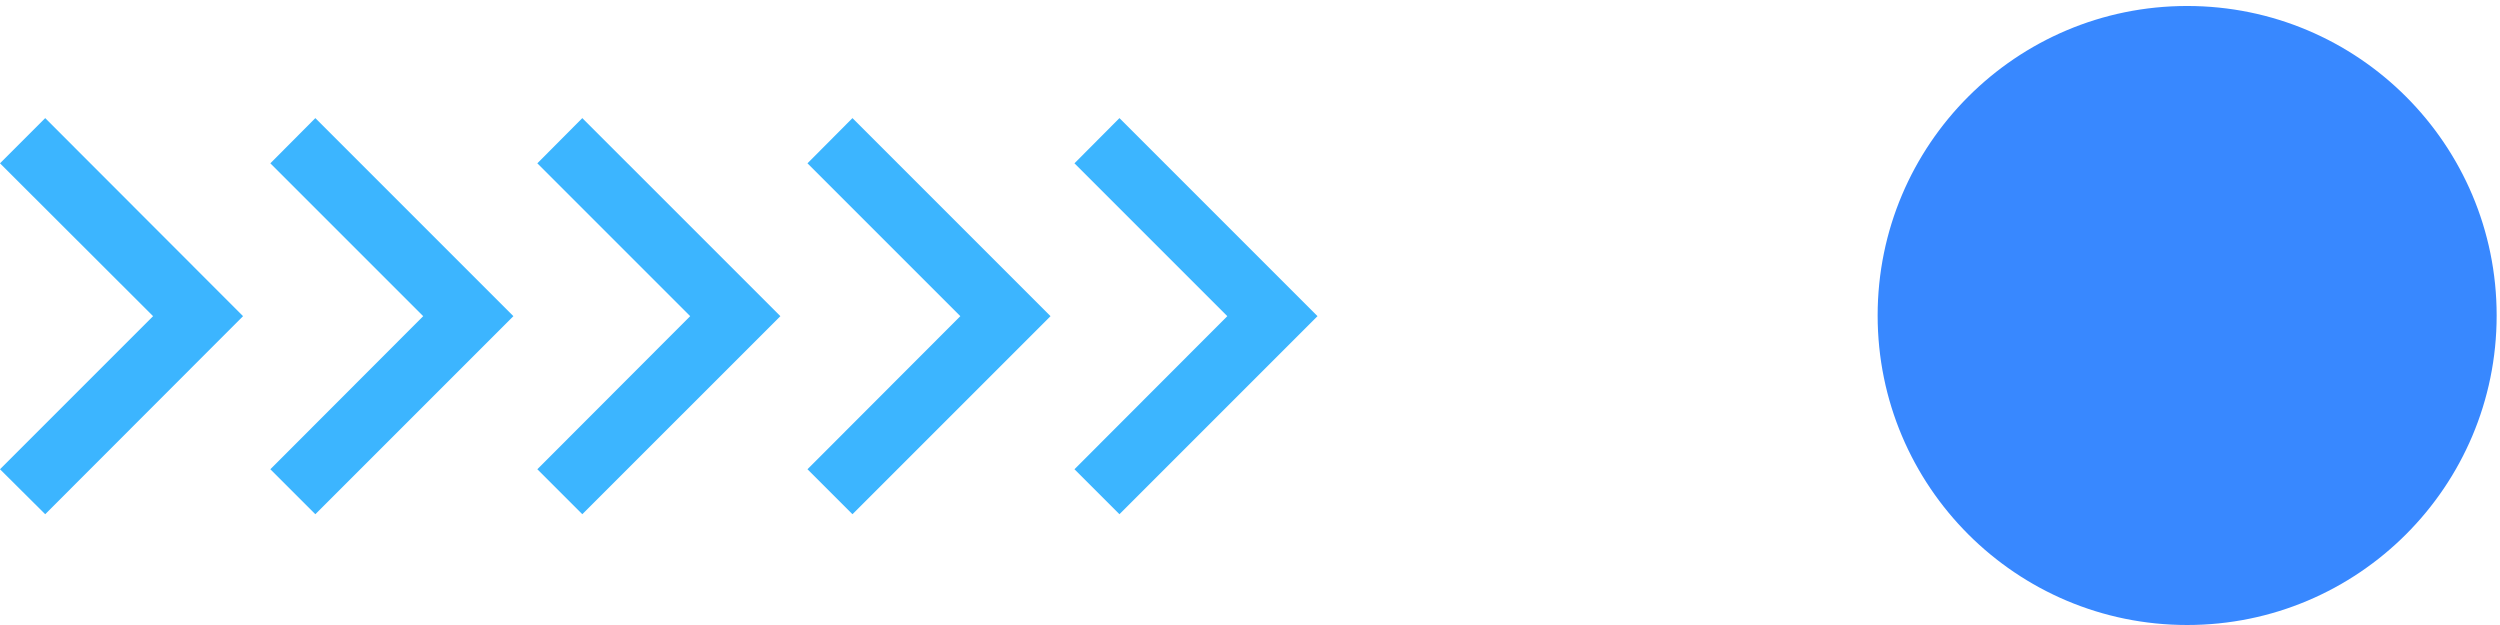
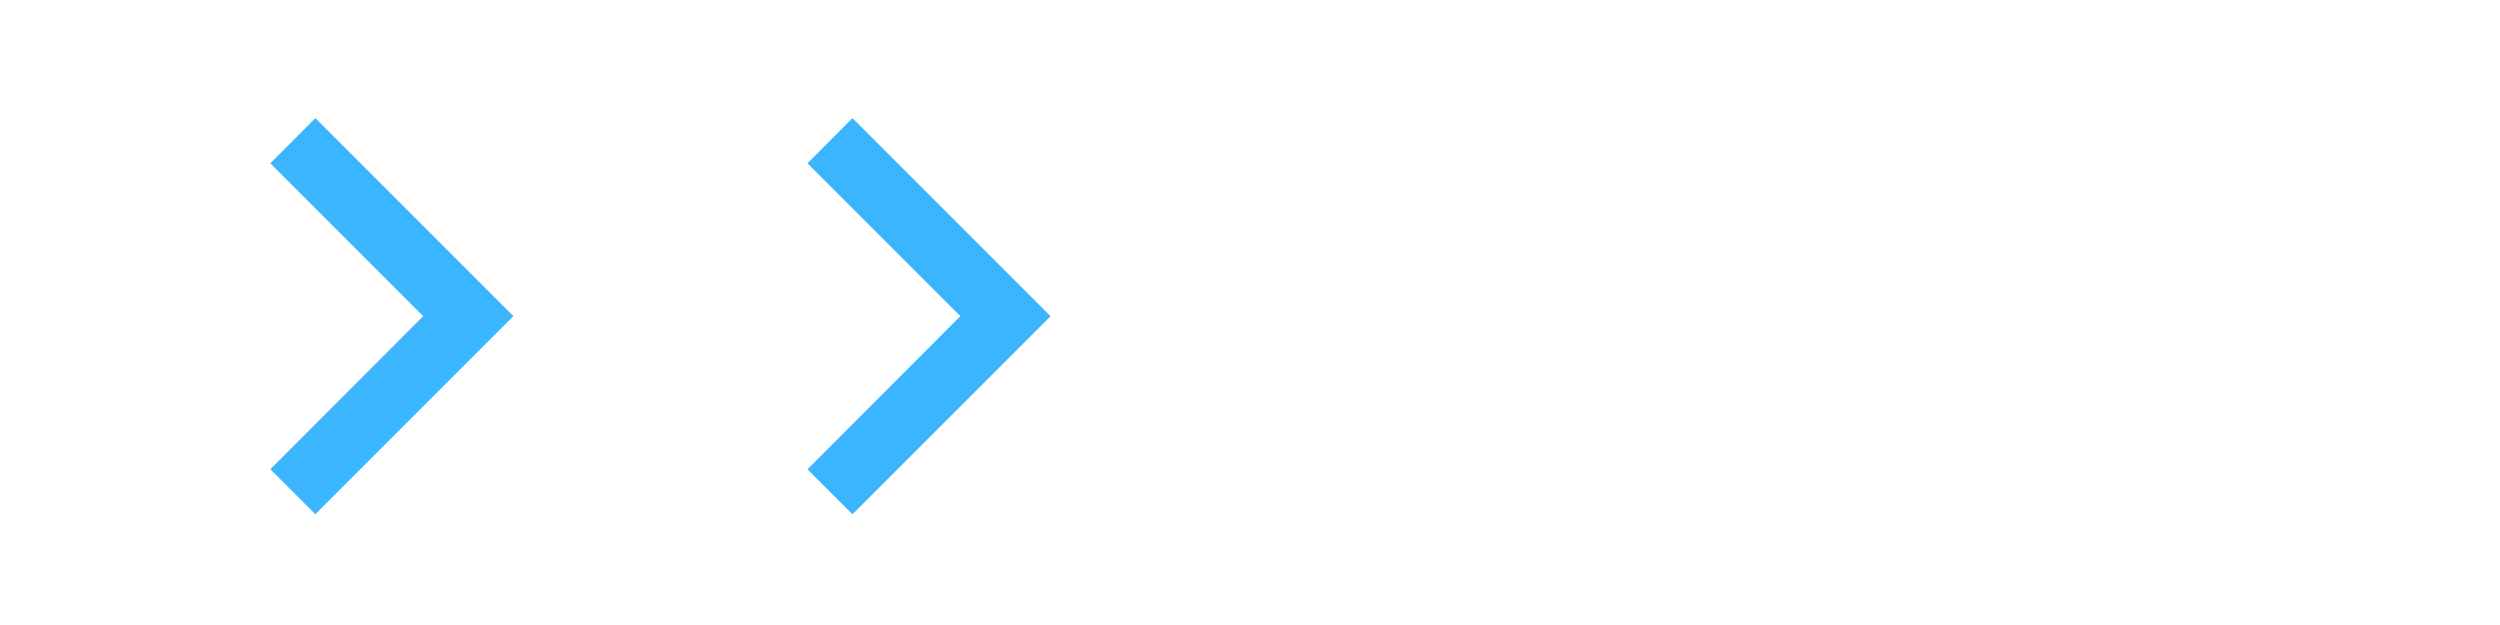
<svg xmlns="http://www.w3.org/2000/svg" width="180" height="45" viewBox="0 0 180 45" fill="none">
-   <path d="M157.474 0.431C145.167 0.431 135.19 10.408 135.19 22.715C135.19 35.023 145.167 45 157.474 45C169.782 45 179.759 35.023 179.759 22.715C179.759 10.408 169.782 0.431 157.474 0.431Z" fill="#3888FF" />
-   <path d="M49.693 22.764L38.688 33.786L41.926 37.024L56.187 22.764L41.926 8.504L38.688 11.759L49.693 22.764Z" fill="#3CB5FF" />
  <path d="M30.47 22.764L19.465 33.786L22.704 37.024L36.964 22.764L22.704 8.504L19.465 11.759L30.47 22.764Z" fill="#3CB5FF" />
-   <path d="M11.022 22.764L8.74269e-05 33.786L3.255 37.024L17.499 22.764L3.255 8.504L8.74269e-05 11.759L11.022 22.764Z" fill="#3CB5FF" />
-   <path d="M88.366 22.764L77.361 33.786L80.6 37.024L94.86 22.764L80.6 8.504L77.361 11.759L88.366 22.764Z" fill="#3CB5FF" />
  <path d="M69.144 22.764L58.138 33.786L61.377 37.024L75.637 22.764L61.377 8.504L58.138 11.759L69.144 22.764Z" fill="#3CB5FF" />
</svg>